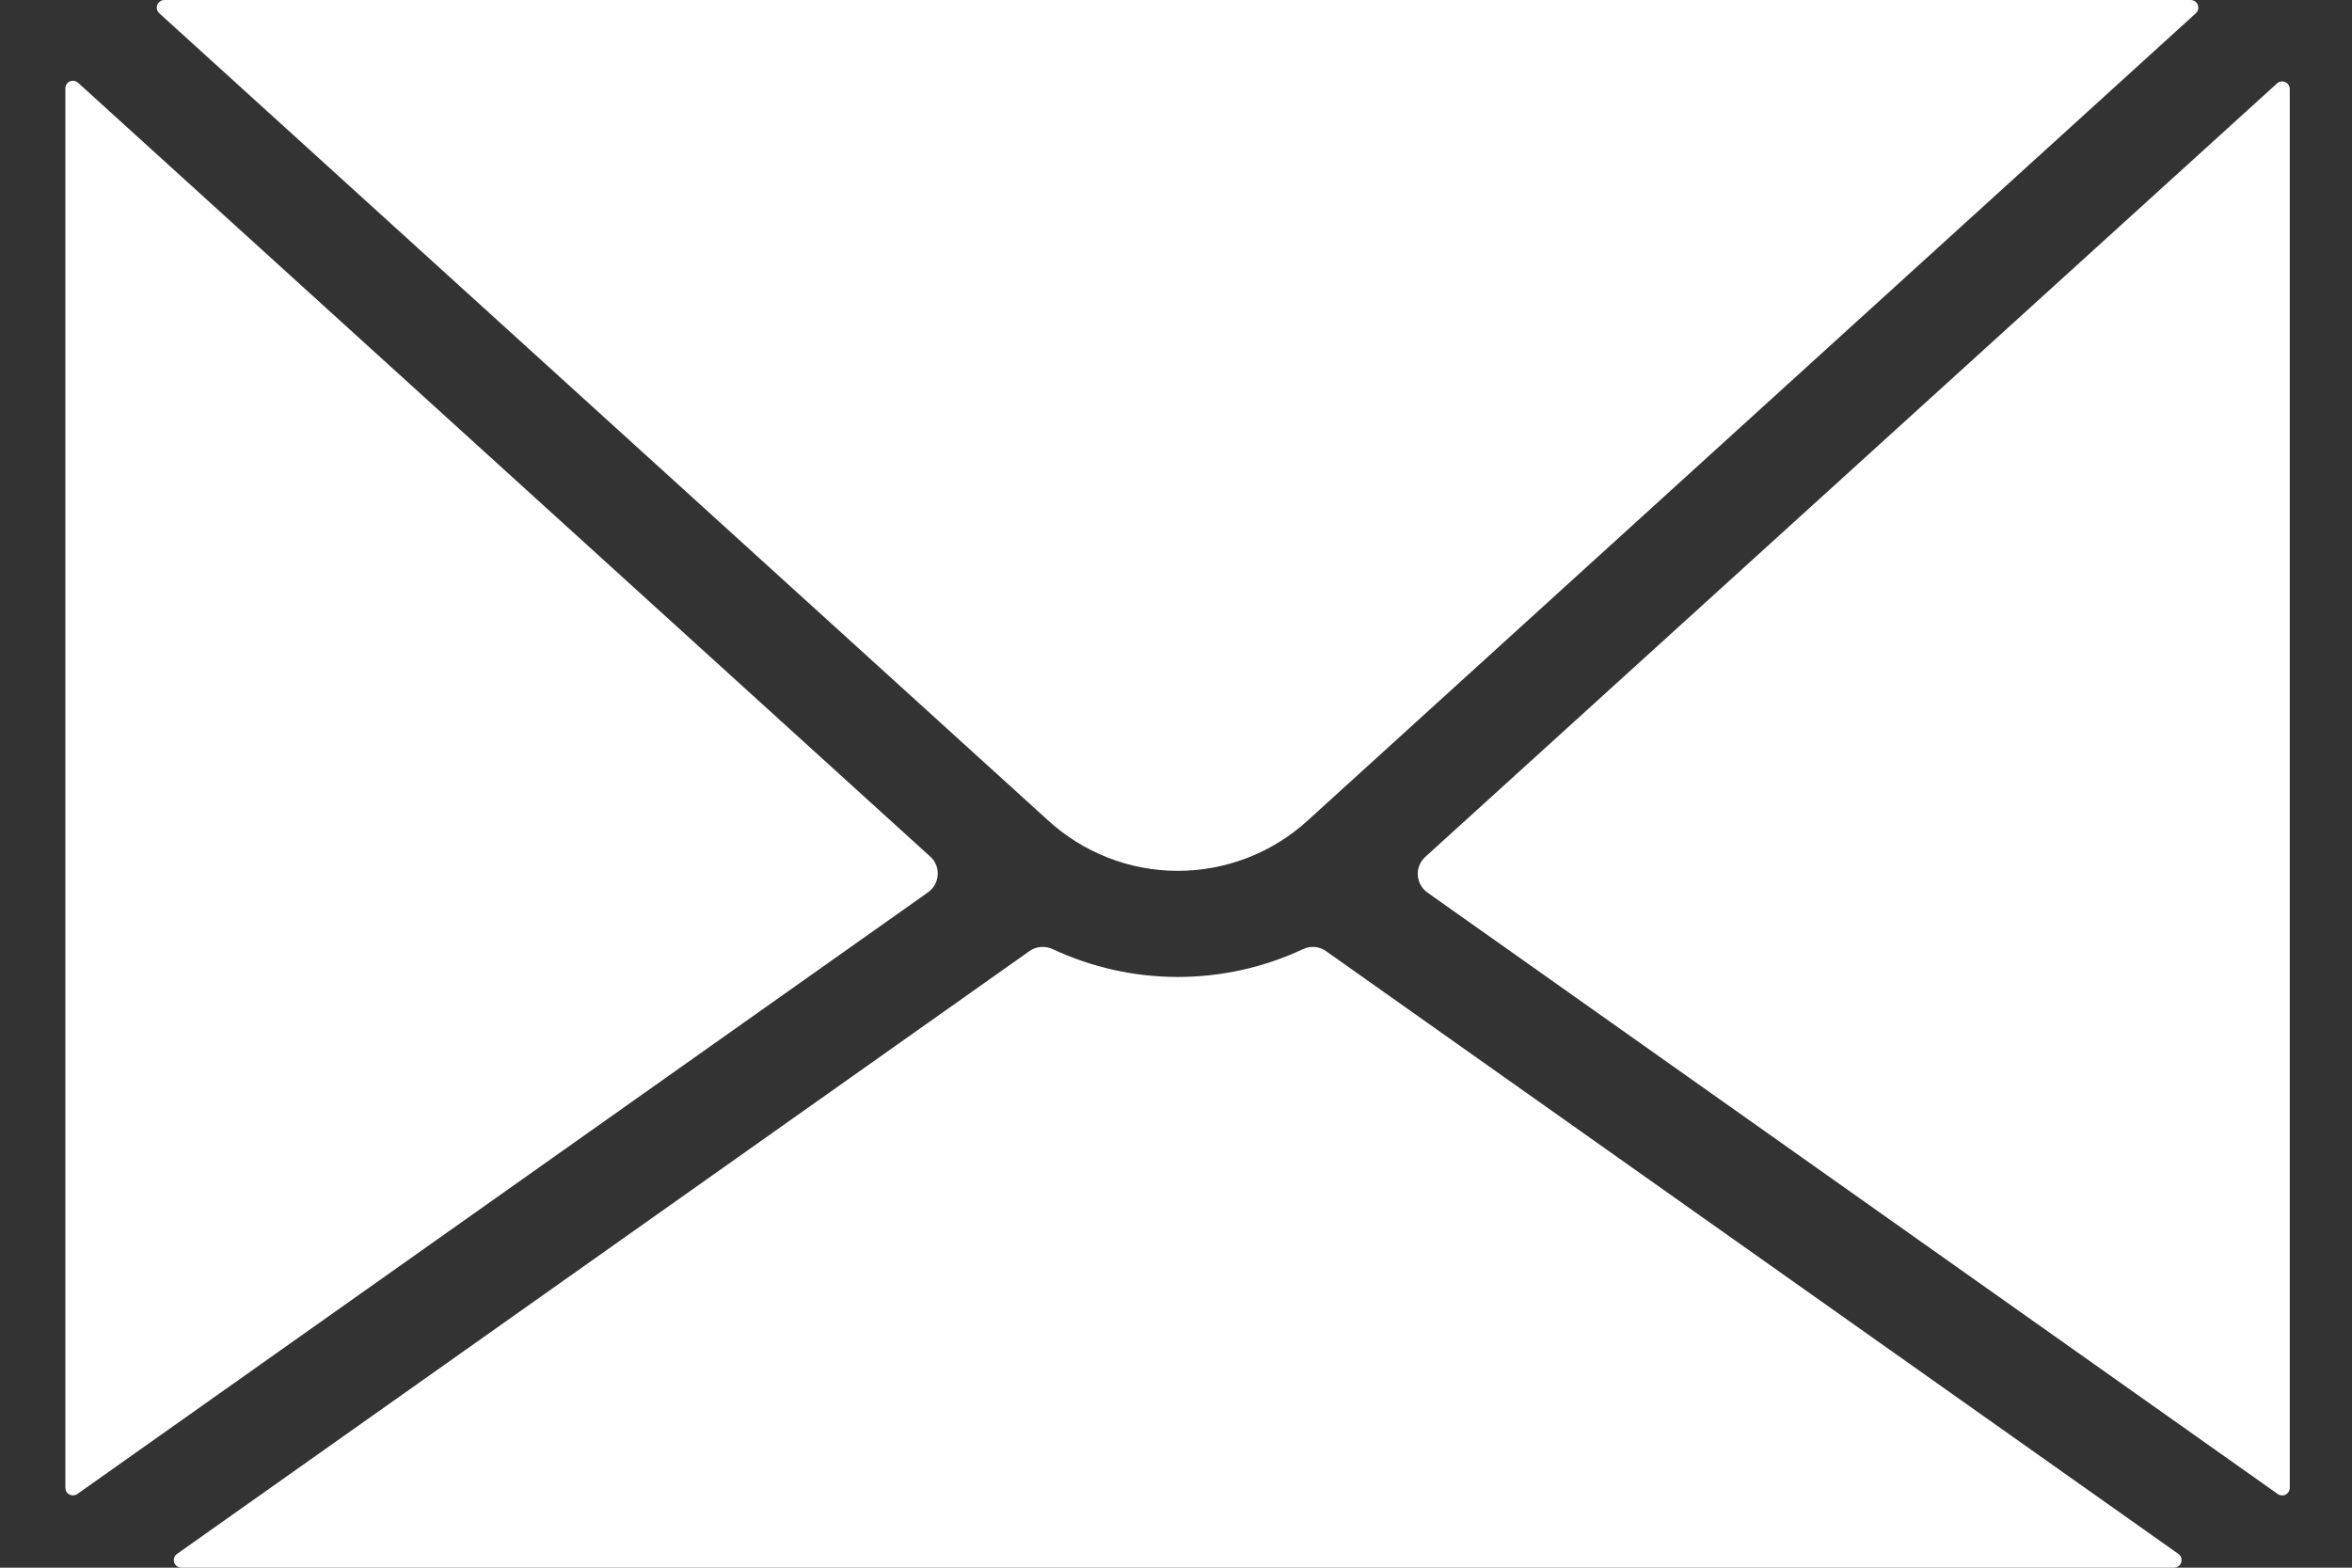
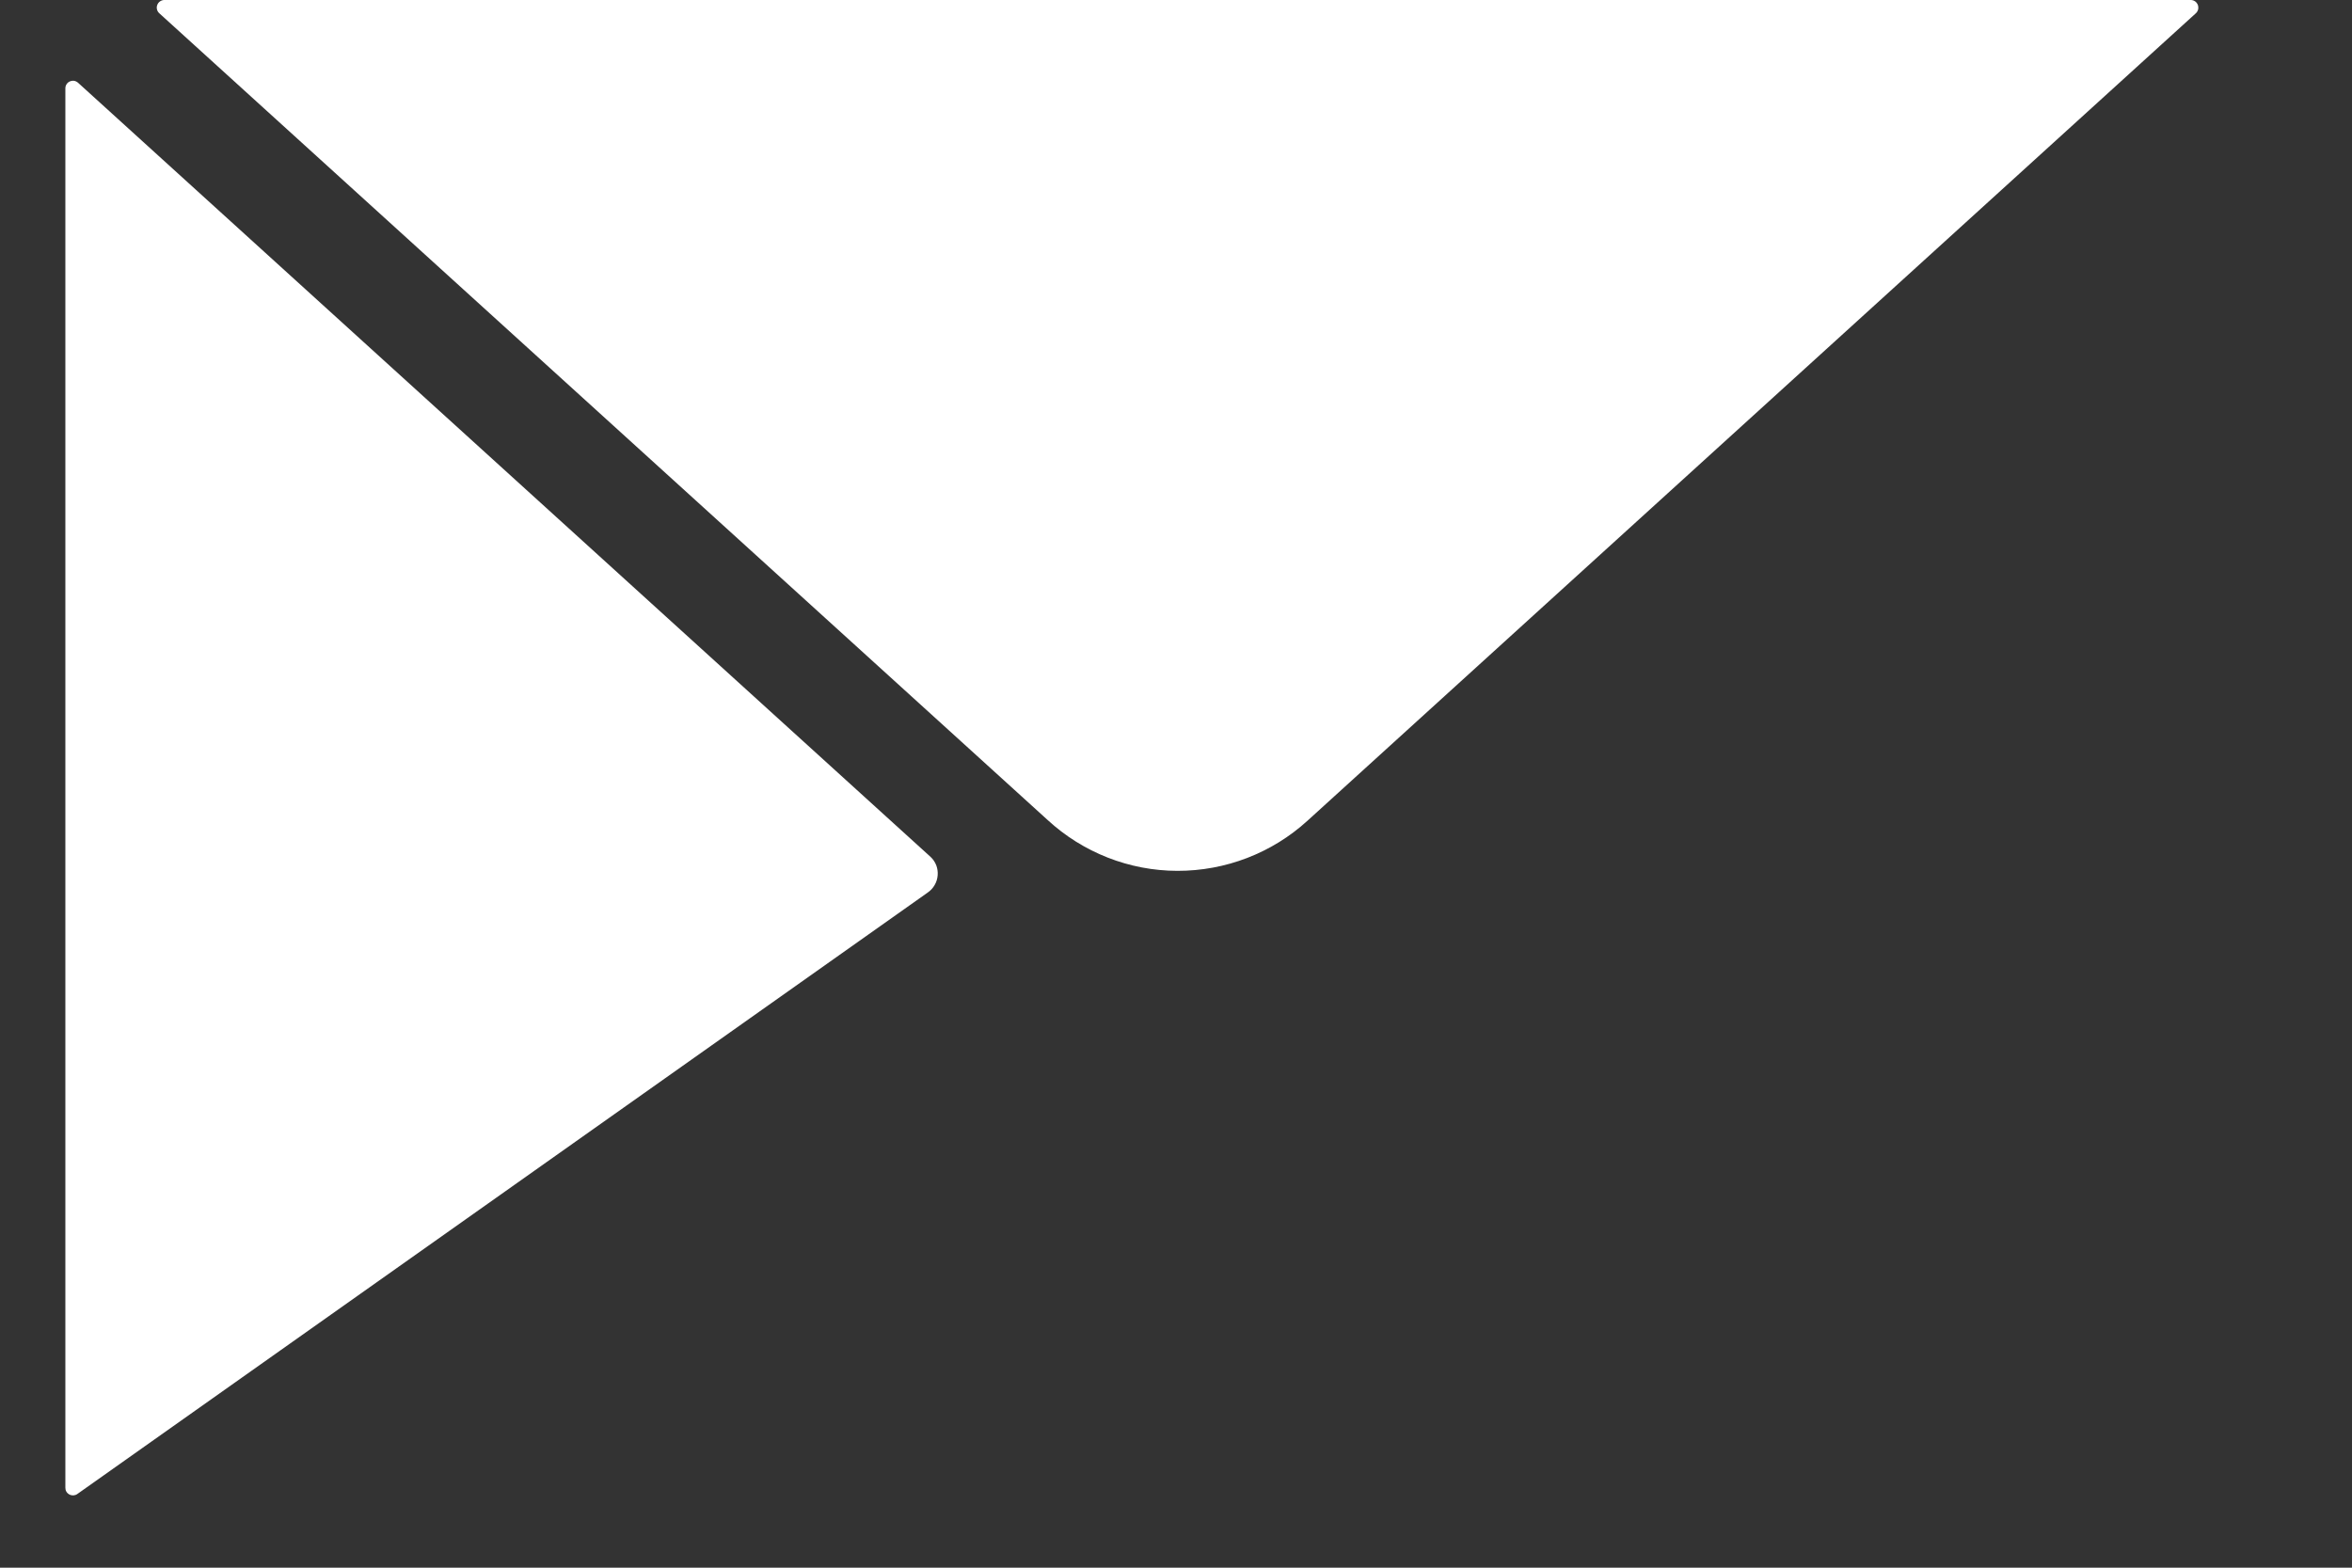
<svg xmlns="http://www.w3.org/2000/svg" width="24" height="16" viewBox="0 0 24 16" fill="none">
  <rect x="0" y="0" width="24" height="16" fill="#333333" stroke="none" />
  <path d="M10.689 8.368L1.625 0.135C1.614 0.125 1.605 0.111 1.602 0.096C1.598 0.081 1.599 0.065 1.605 0.05C1.61 0.036 1.62 0.023 1.633 0.014C1.646 0.005 1.661 0 1.676 0H22.355C22.371 0 22.386 0.005 22.399 0.014C22.412 0.023 22.421 0.036 22.427 0.05C22.432 0.065 22.433 0.081 22.43 0.096C22.426 0.111 22.418 0.125 22.407 0.135L13.342 8.376C12.979 8.707 12.505 8.889 12.014 8.888C11.523 8.887 11.05 8.701 10.689 8.368Z" fill="white" />
  <path d="M9.467 9.109L0.789 15.248C0.778 15.256 0.764 15.261 0.75 15.262C0.736 15.263 0.721 15.26 0.709 15.254C0.696 15.247 0.685 15.237 0.678 15.225C0.67 15.213 0.667 15.199 0.667 15.184V0.902C0.667 0.887 0.671 0.872 0.679 0.86C0.687 0.847 0.699 0.837 0.713 0.831C0.727 0.825 0.742 0.823 0.757 0.825C0.772 0.828 0.786 0.835 0.797 0.845L9.496 8.746C9.522 8.77 9.541 8.799 9.554 8.832C9.566 8.864 9.571 8.899 9.568 8.934C9.565 8.969 9.555 9.003 9.537 9.033C9.52 9.063 9.496 9.089 9.467 9.109Z" fill="white" />
-   <path d="M13.529 9.706L22.228 15.859C22.241 15.868 22.252 15.882 22.257 15.897C22.262 15.913 22.262 15.93 22.257 15.946C22.252 15.962 22.242 15.976 22.229 15.985C22.216 15.995 22.199 16 22.183 16H1.852C1.835 16 1.819 15.995 1.806 15.985C1.792 15.976 1.782 15.962 1.777 15.946C1.772 15.93 1.772 15.913 1.778 15.897C1.783 15.882 1.793 15.868 1.807 15.859L10.506 9.706C10.54 9.682 10.58 9.668 10.621 9.665C10.663 9.662 10.704 9.669 10.742 9.687C11.142 9.874 11.578 9.971 12.019 9.971C12.46 9.971 12.896 9.874 13.296 9.687C13.333 9.669 13.374 9.662 13.415 9.665C13.456 9.668 13.495 9.682 13.529 9.706Z" fill="white" />
-   <path d="M23.365 0.903V15.184C23.365 15.199 23.361 15.213 23.354 15.225C23.346 15.237 23.336 15.247 23.323 15.254C23.31 15.261 23.296 15.263 23.282 15.262C23.268 15.261 23.254 15.257 23.242 15.248L14.565 9.109C14.537 9.089 14.513 9.062 14.496 9.032C14.479 9.001 14.47 8.967 14.467 8.933C14.465 8.898 14.471 8.863 14.484 8.831C14.497 8.798 14.518 8.769 14.543 8.746L23.242 0.845C23.253 0.837 23.267 0.832 23.28 0.831C23.294 0.83 23.308 0.832 23.32 0.838C23.333 0.844 23.344 0.853 23.351 0.864C23.359 0.876 23.364 0.889 23.365 0.903Z" fill="white" />
</svg>